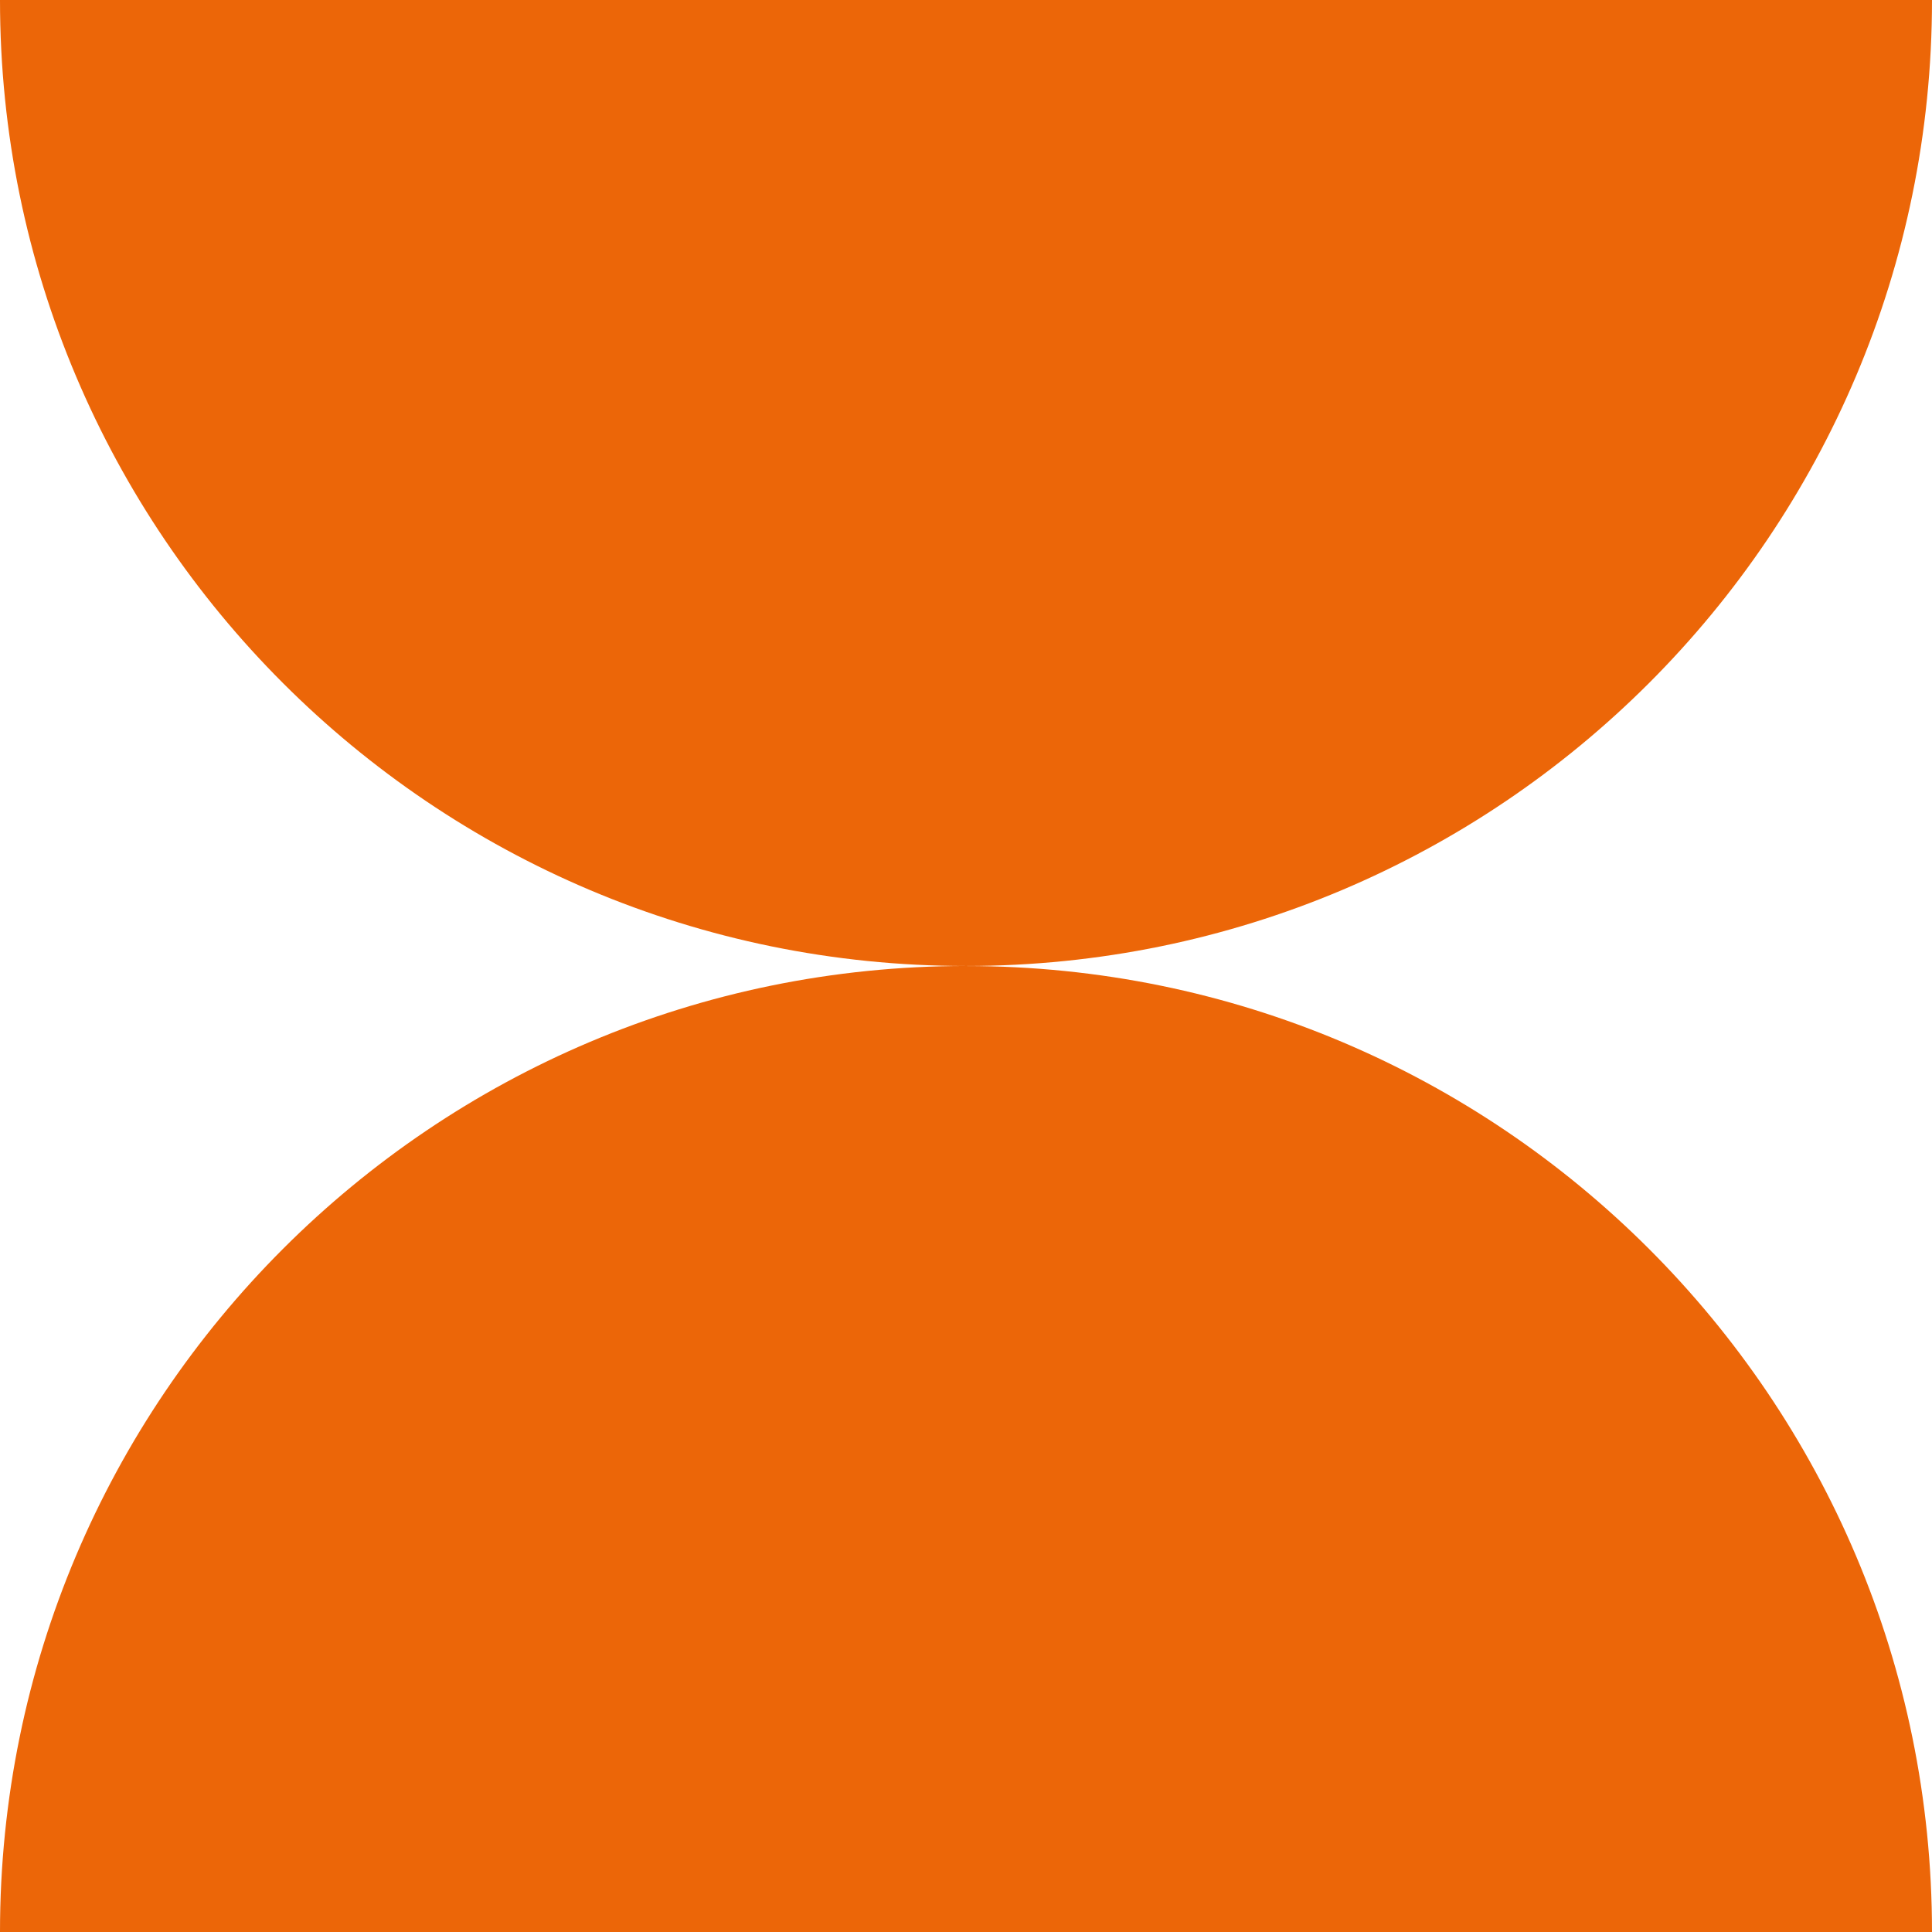
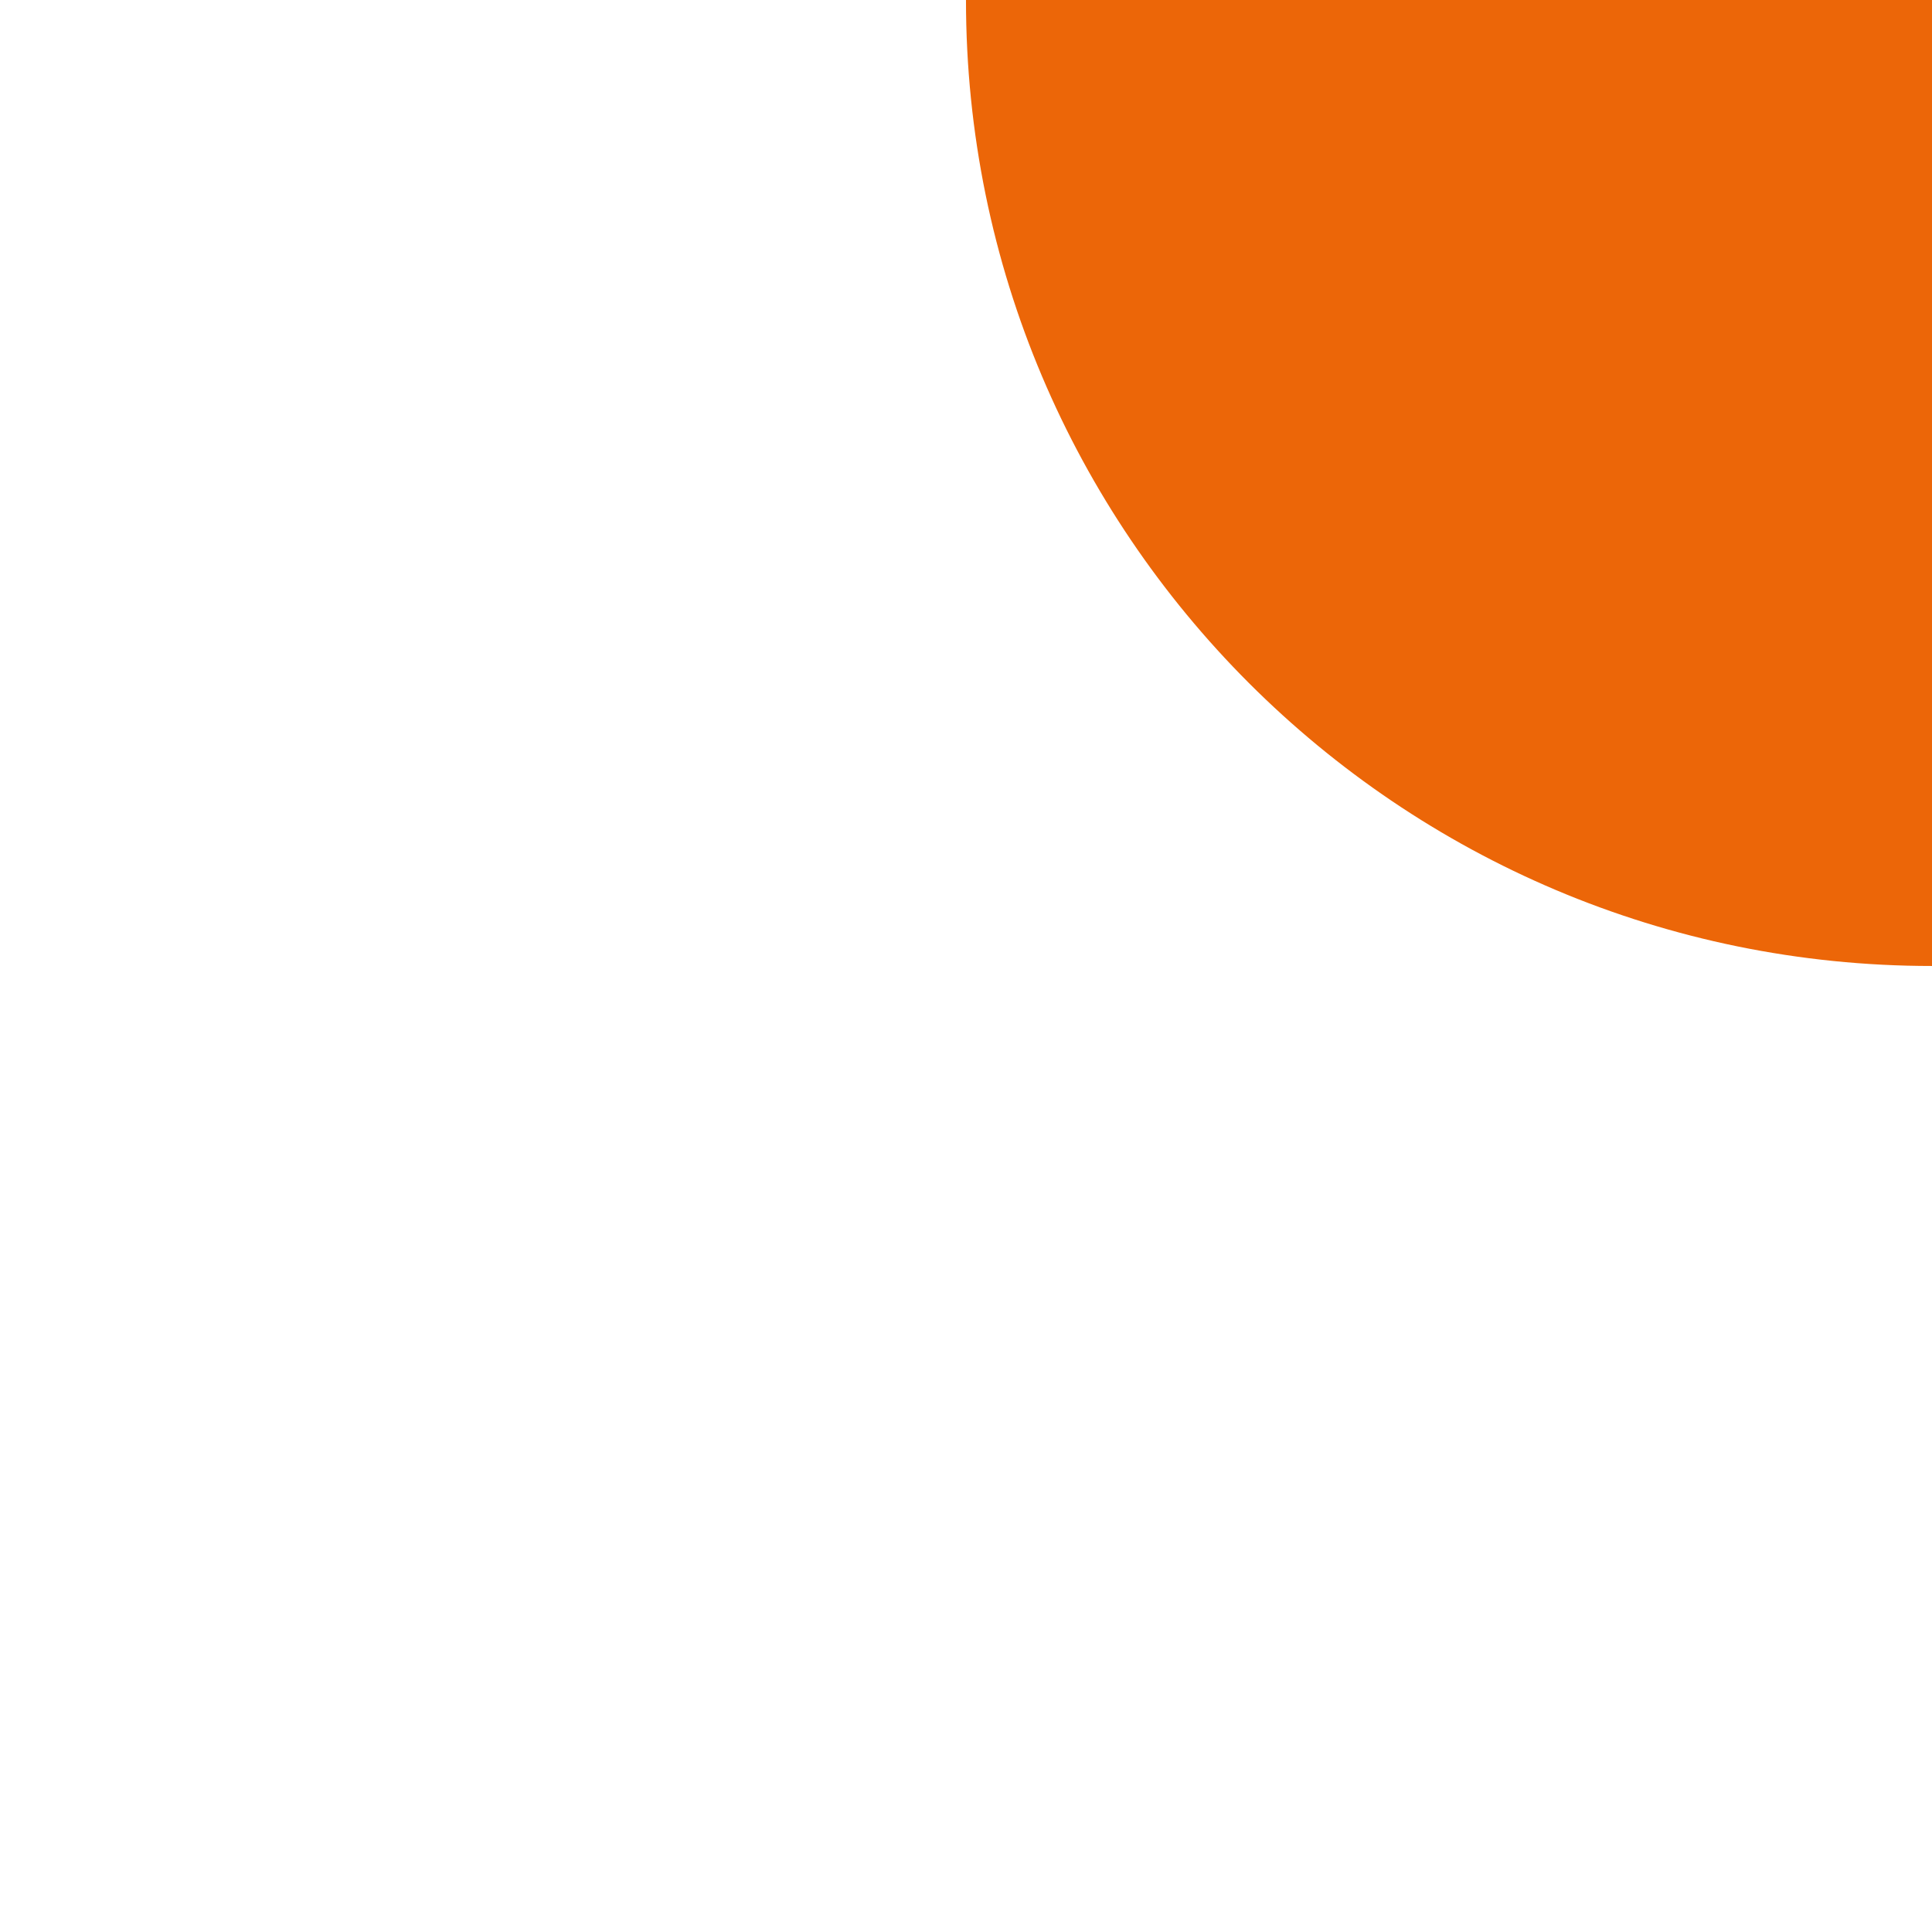
<svg xmlns="http://www.w3.org/2000/svg" id="Calque_2" viewBox="0 0 524.75 524.75">
  <defs>
    <style>
      .cls-1 {
        fill: #ec6608;
      }
    </style>
  </defs>
  <g id="Calque_1-2" data-name="Calque_1">
    <g>
-       <path class="cls-1" d="M262.37,0H0c0,144.9,117.47,262.37,262.37,262.37S524.75,144.9,524.75,0h-262.37Z" />
-       <path class="cls-1" d="M262.37,262.37C117.47,262.37,0,379.84,0,524.75h524.75c0-144.9-117.47-262.37-262.37-262.37Z" />
+       <path class="cls-1" d="M262.37,0c0,144.9,117.47,262.37,262.37,262.37S524.75,144.9,524.75,0h-262.37Z" />
    </g>
  </g>
</svg>